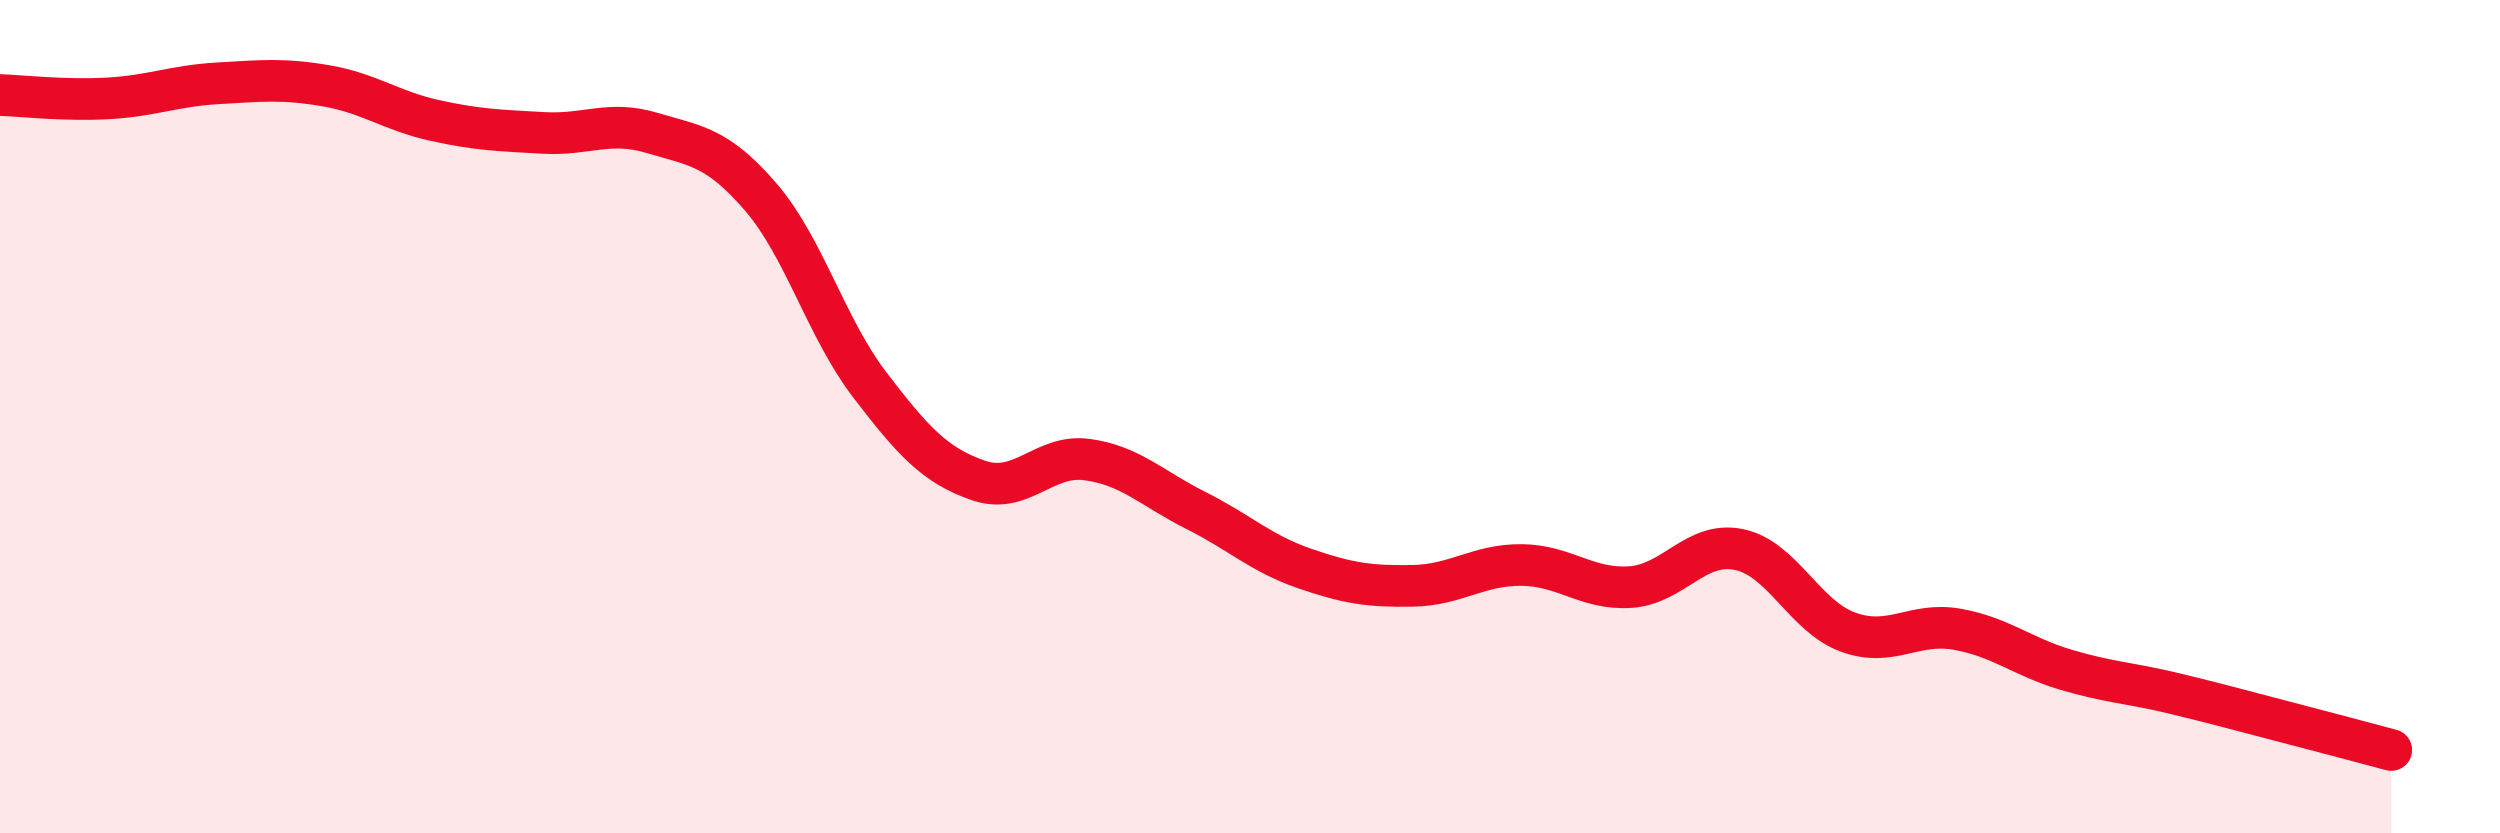
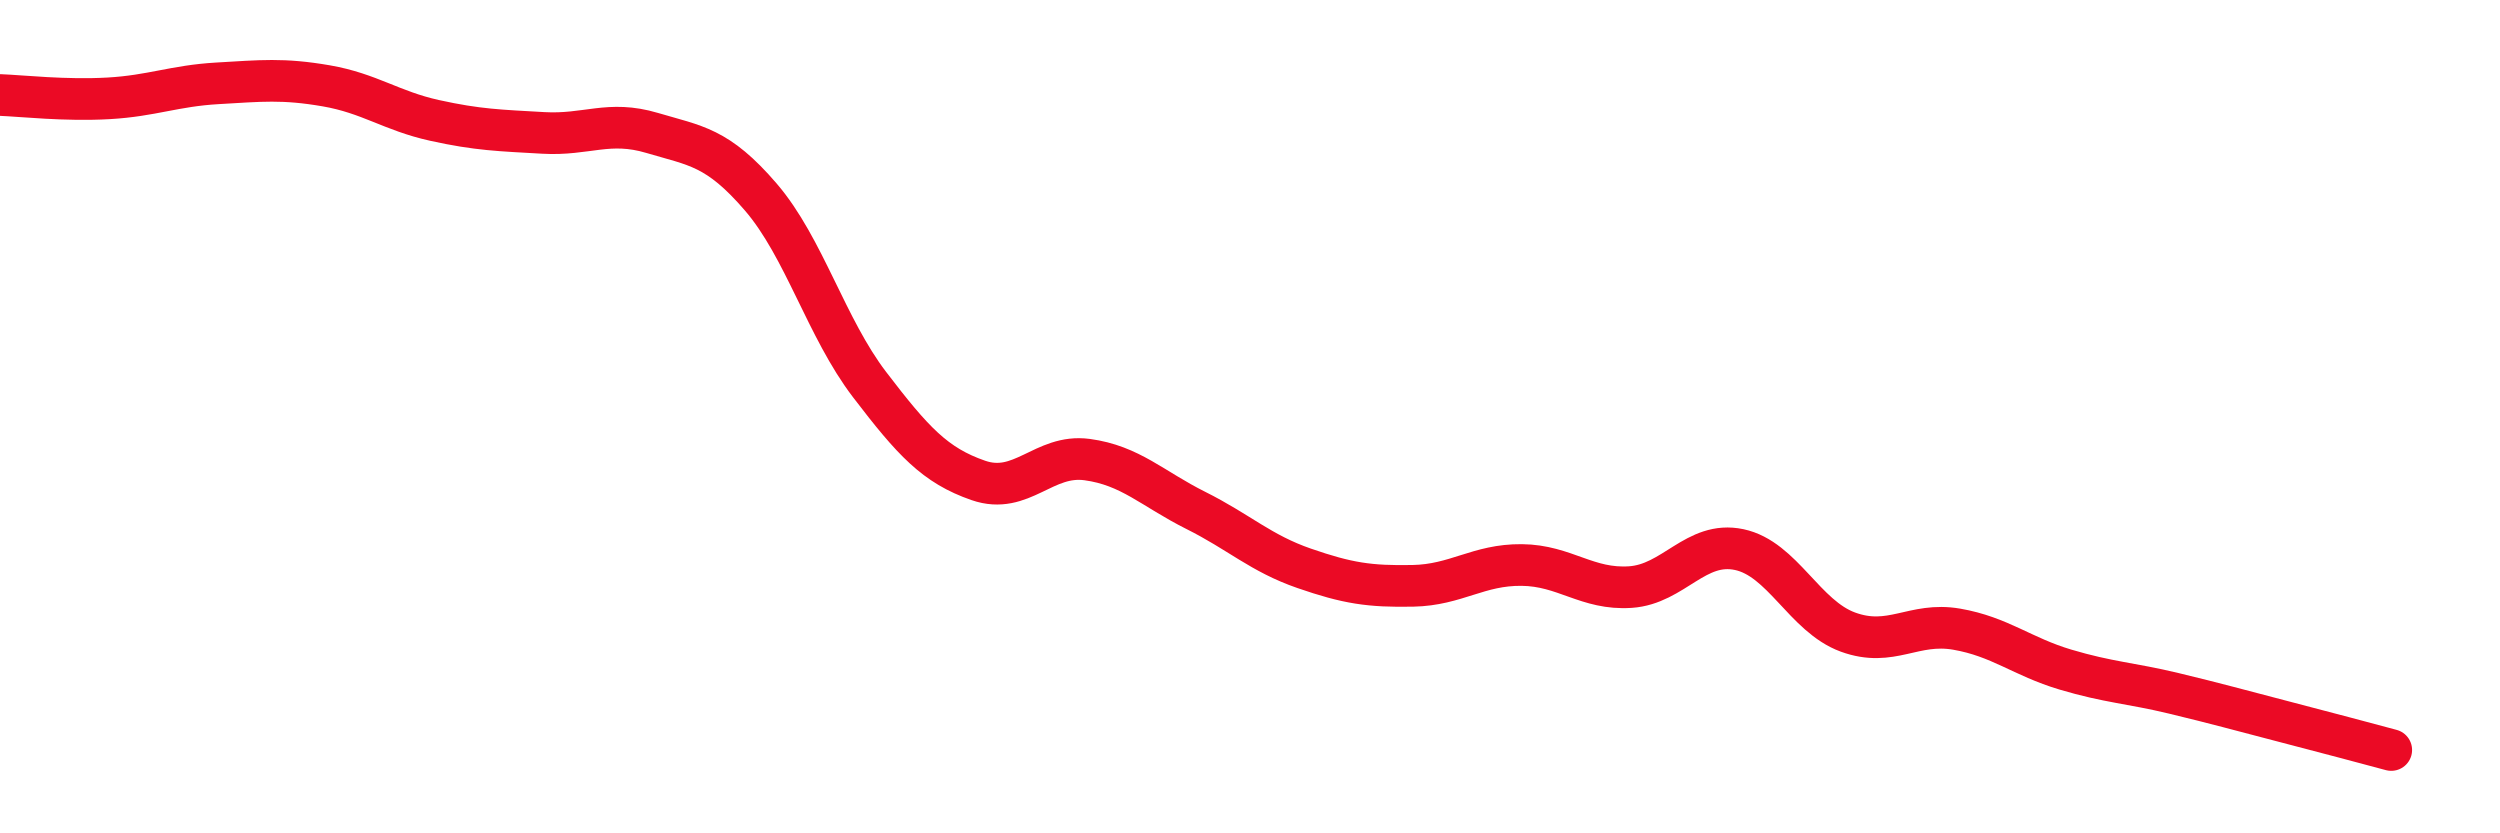
<svg xmlns="http://www.w3.org/2000/svg" width="60" height="20" viewBox="0 0 60 20">
-   <path d="M 0,2.28 C 0.52,2.3 1.57,2.42 2.61,2.36 C 3.65,2.3 4.18,2.06 5.22,2 C 6.26,1.94 6.79,1.88 7.83,2.06 C 8.87,2.24 9.39,2.66 10.43,2.89 C 11.47,3.12 12,3.13 13.04,3.19 C 14.08,3.25 14.61,2.88 15.65,3.19 C 16.69,3.5 17.22,3.52 18.26,4.73 C 19.3,5.94 19.83,7.87 20.87,9.23 C 21.91,10.59 22.44,11.17 23.48,11.53 C 24.52,11.89 25.05,10.89 26.09,11.03 C 27.13,11.17 27.66,11.73 28.7,12.25 C 29.74,12.77 30.26,13.28 31.3,13.64 C 32.34,14 32.87,14.08 33.91,14.06 C 34.95,14.04 35.48,13.55 36.52,13.56 C 37.56,13.57 38.09,14.16 39.13,14.09 C 40.17,14.02 40.7,12.97 41.74,13.19 C 42.78,13.41 43.31,14.79 44.35,15.17 C 45.39,15.55 45.92,14.92 46.96,15.1 C 48,15.28 48.53,15.76 49.57,16.07 C 50.61,16.38 51.13,16.39 52.17,16.64 C 53.21,16.89 53.74,17.04 54.78,17.31 C 55.82,17.58 56.87,17.86 57.39,18L57.39 20L0 20Z" fill="#EB0A25" opacity="0.1" stroke-linecap="round" stroke-linejoin="round" />
  <path d="M 0,2.28 C 0.52,2.3 1.57,2.42 2.61,2.36 C 3.65,2.3 4.18,2.06 5.22,2 C 6.26,1.94 6.79,1.88 7.83,2.06 C 8.87,2.24 9.39,2.66 10.43,2.89 C 11.47,3.12 12,3.13 13.04,3.19 C 14.08,3.25 14.61,2.88 15.65,3.19 C 16.69,3.5 17.22,3.52 18.26,4.73 C 19.3,5.94 19.83,7.87 20.87,9.23 C 21.91,10.59 22.44,11.17 23.48,11.53 C 24.52,11.89 25.05,10.89 26.09,11.03 C 27.13,11.17 27.66,11.73 28.7,12.25 C 29.74,12.77 30.26,13.28 31.3,13.64 C 32.34,14 32.87,14.08 33.91,14.06 C 34.95,14.04 35.48,13.55 36.52,13.56 C 37.56,13.57 38.09,14.16 39.13,14.09 C 40.17,14.02 40.7,12.97 41.74,13.19 C 42.78,13.41 43.31,14.79 44.35,15.17 C 45.39,15.55 45.92,14.92 46.96,15.1 C 48,15.28 48.53,15.76 49.57,16.07 C 50.61,16.38 51.13,16.39 52.17,16.64 C 53.21,16.89 53.74,17.04 54.78,17.31 C 55.82,17.58 56.87,17.86 57.39,18" stroke="#EB0A25" stroke-width="1" fill="none" stroke-linecap="round" stroke-linejoin="round" />
</svg>